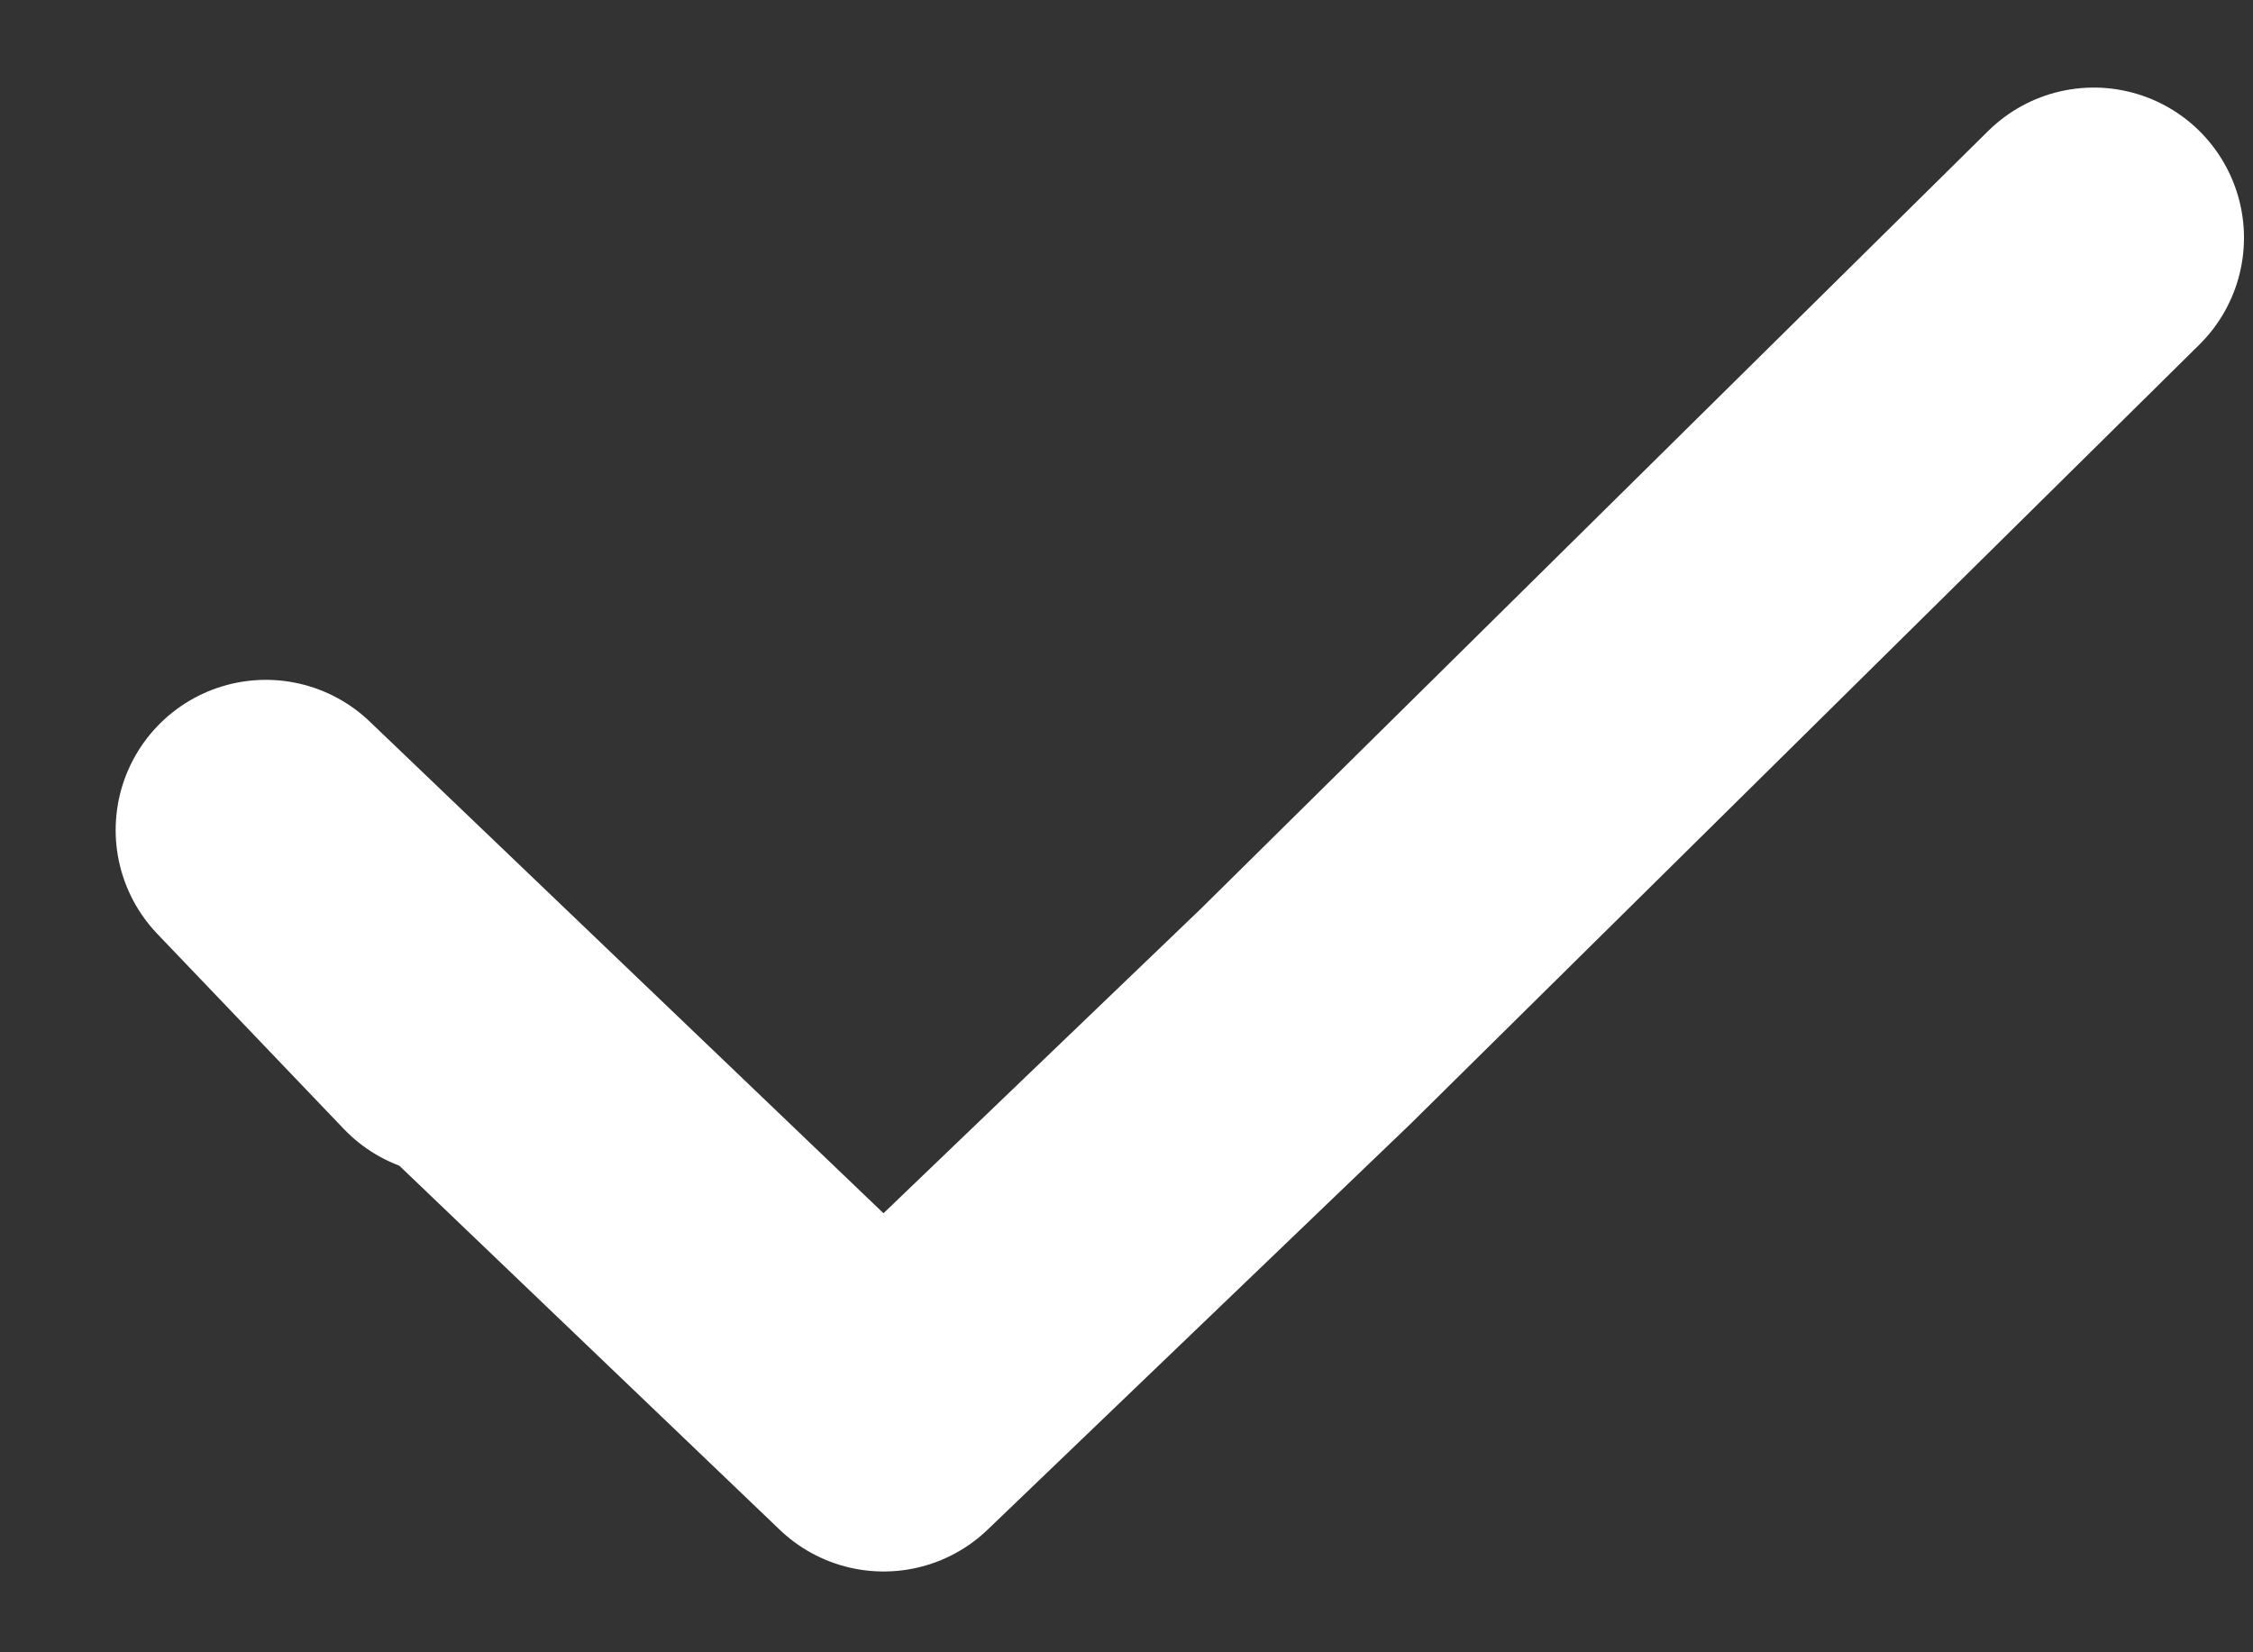
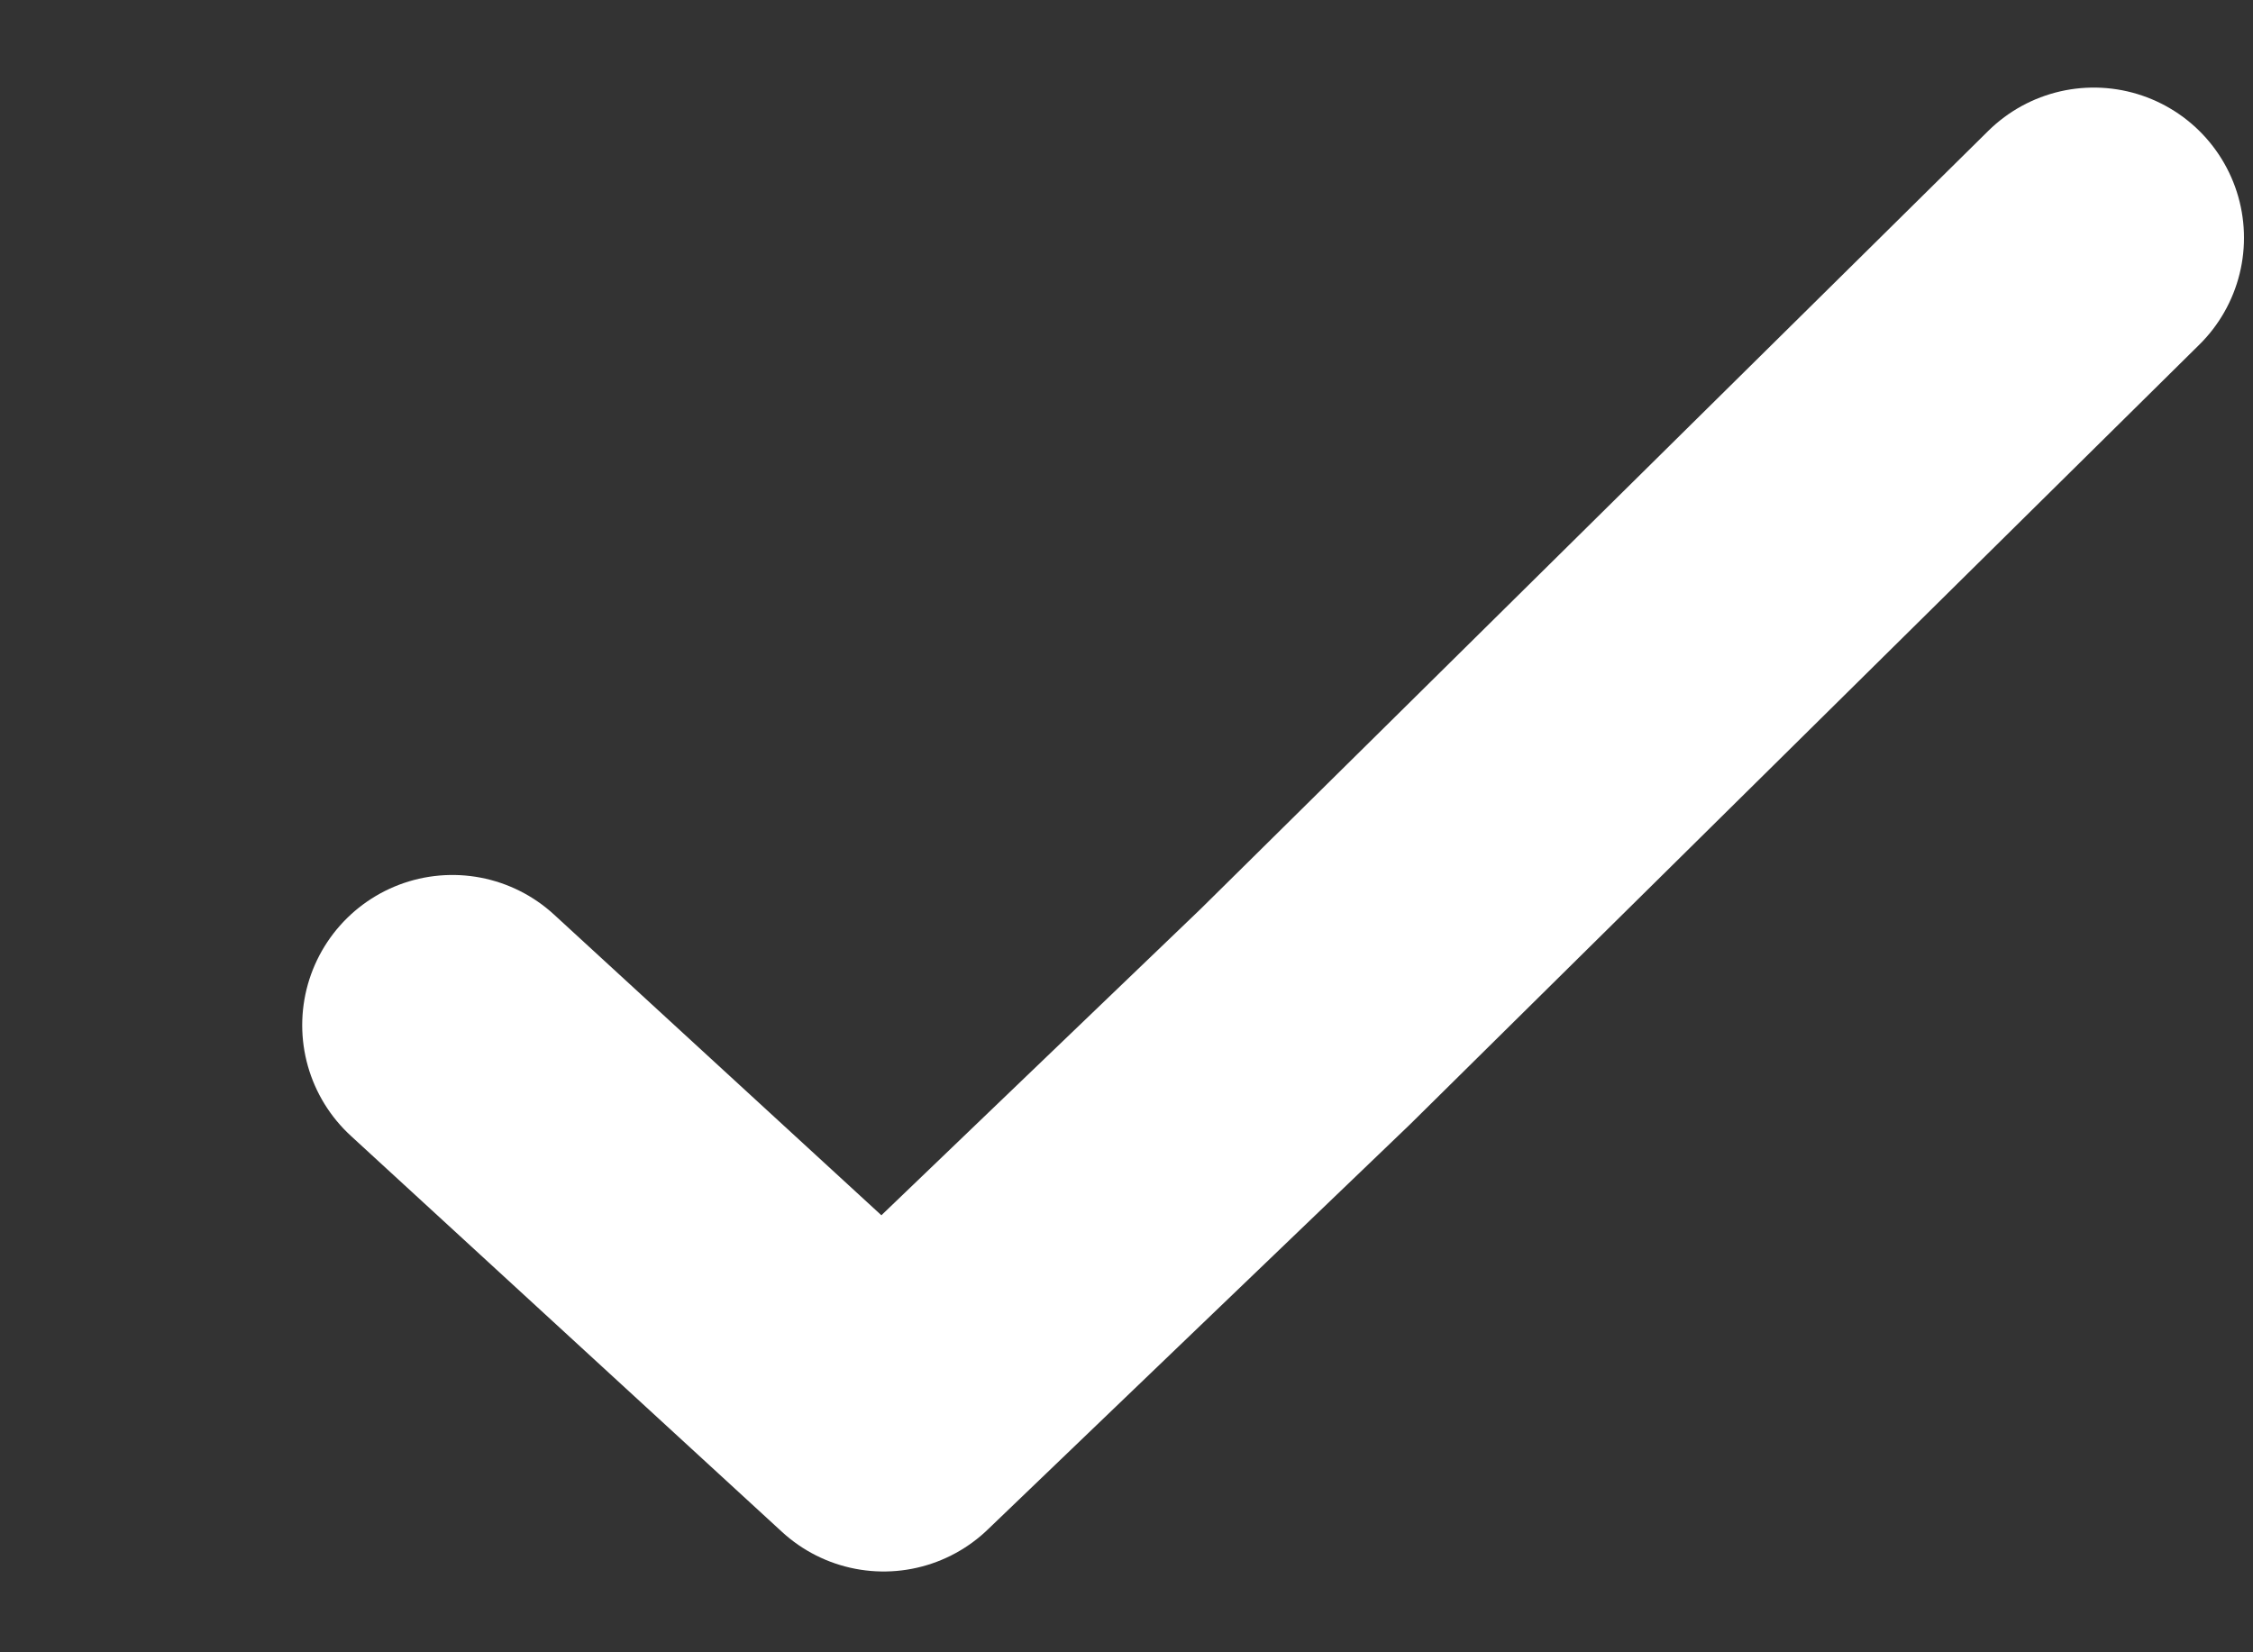
<svg xmlns="http://www.w3.org/2000/svg" width="15" height="11" viewBox="0 0 15 11" fill="none">
  <rect x="0" y="0" width="15" height="11" fill="#333333" stroke="none" />
-   <path d="M3.012 6.825L1.77 5.526L5.883 9.462L8.691 6.768L13.94 1.583" stroke="white" stroke-width="2" stroke-linecap="round" stroke-linejoin="round" />
+   <path d="M3.012 6.825L5.883 9.462L8.691 6.768L13.94 1.583" stroke="white" stroke-width="2" stroke-linecap="round" stroke-linejoin="round" />
</svg>